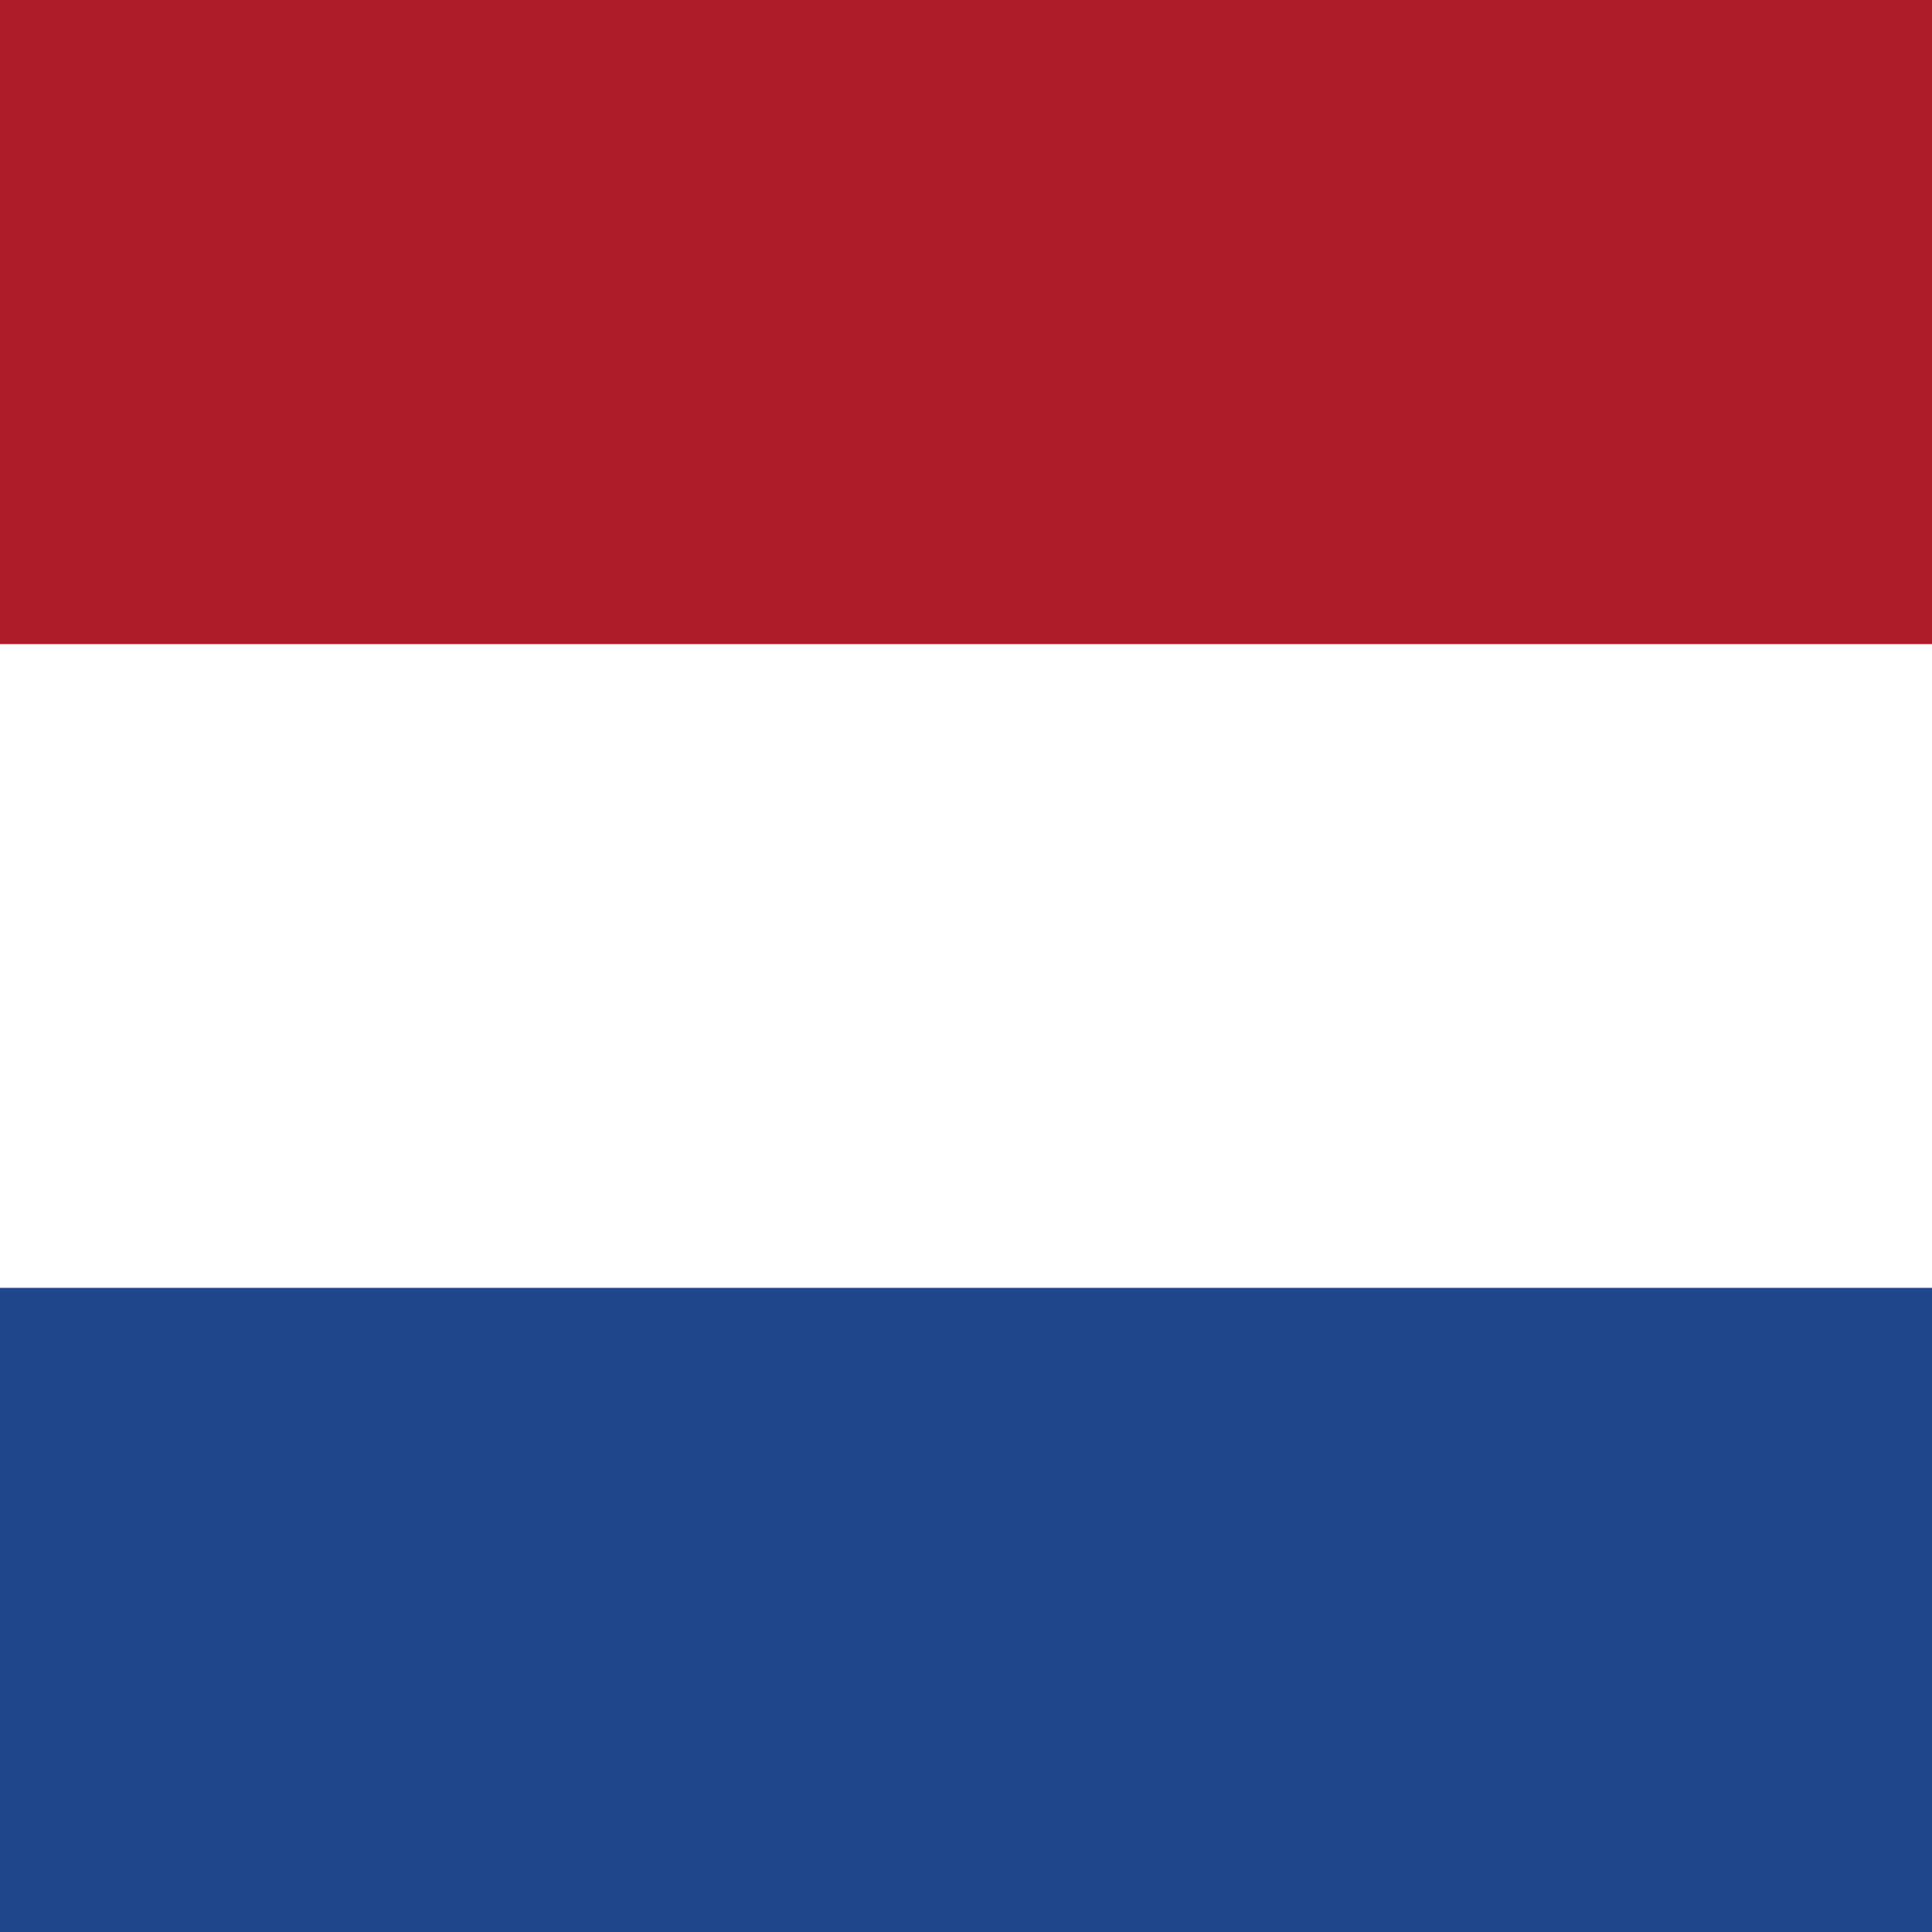
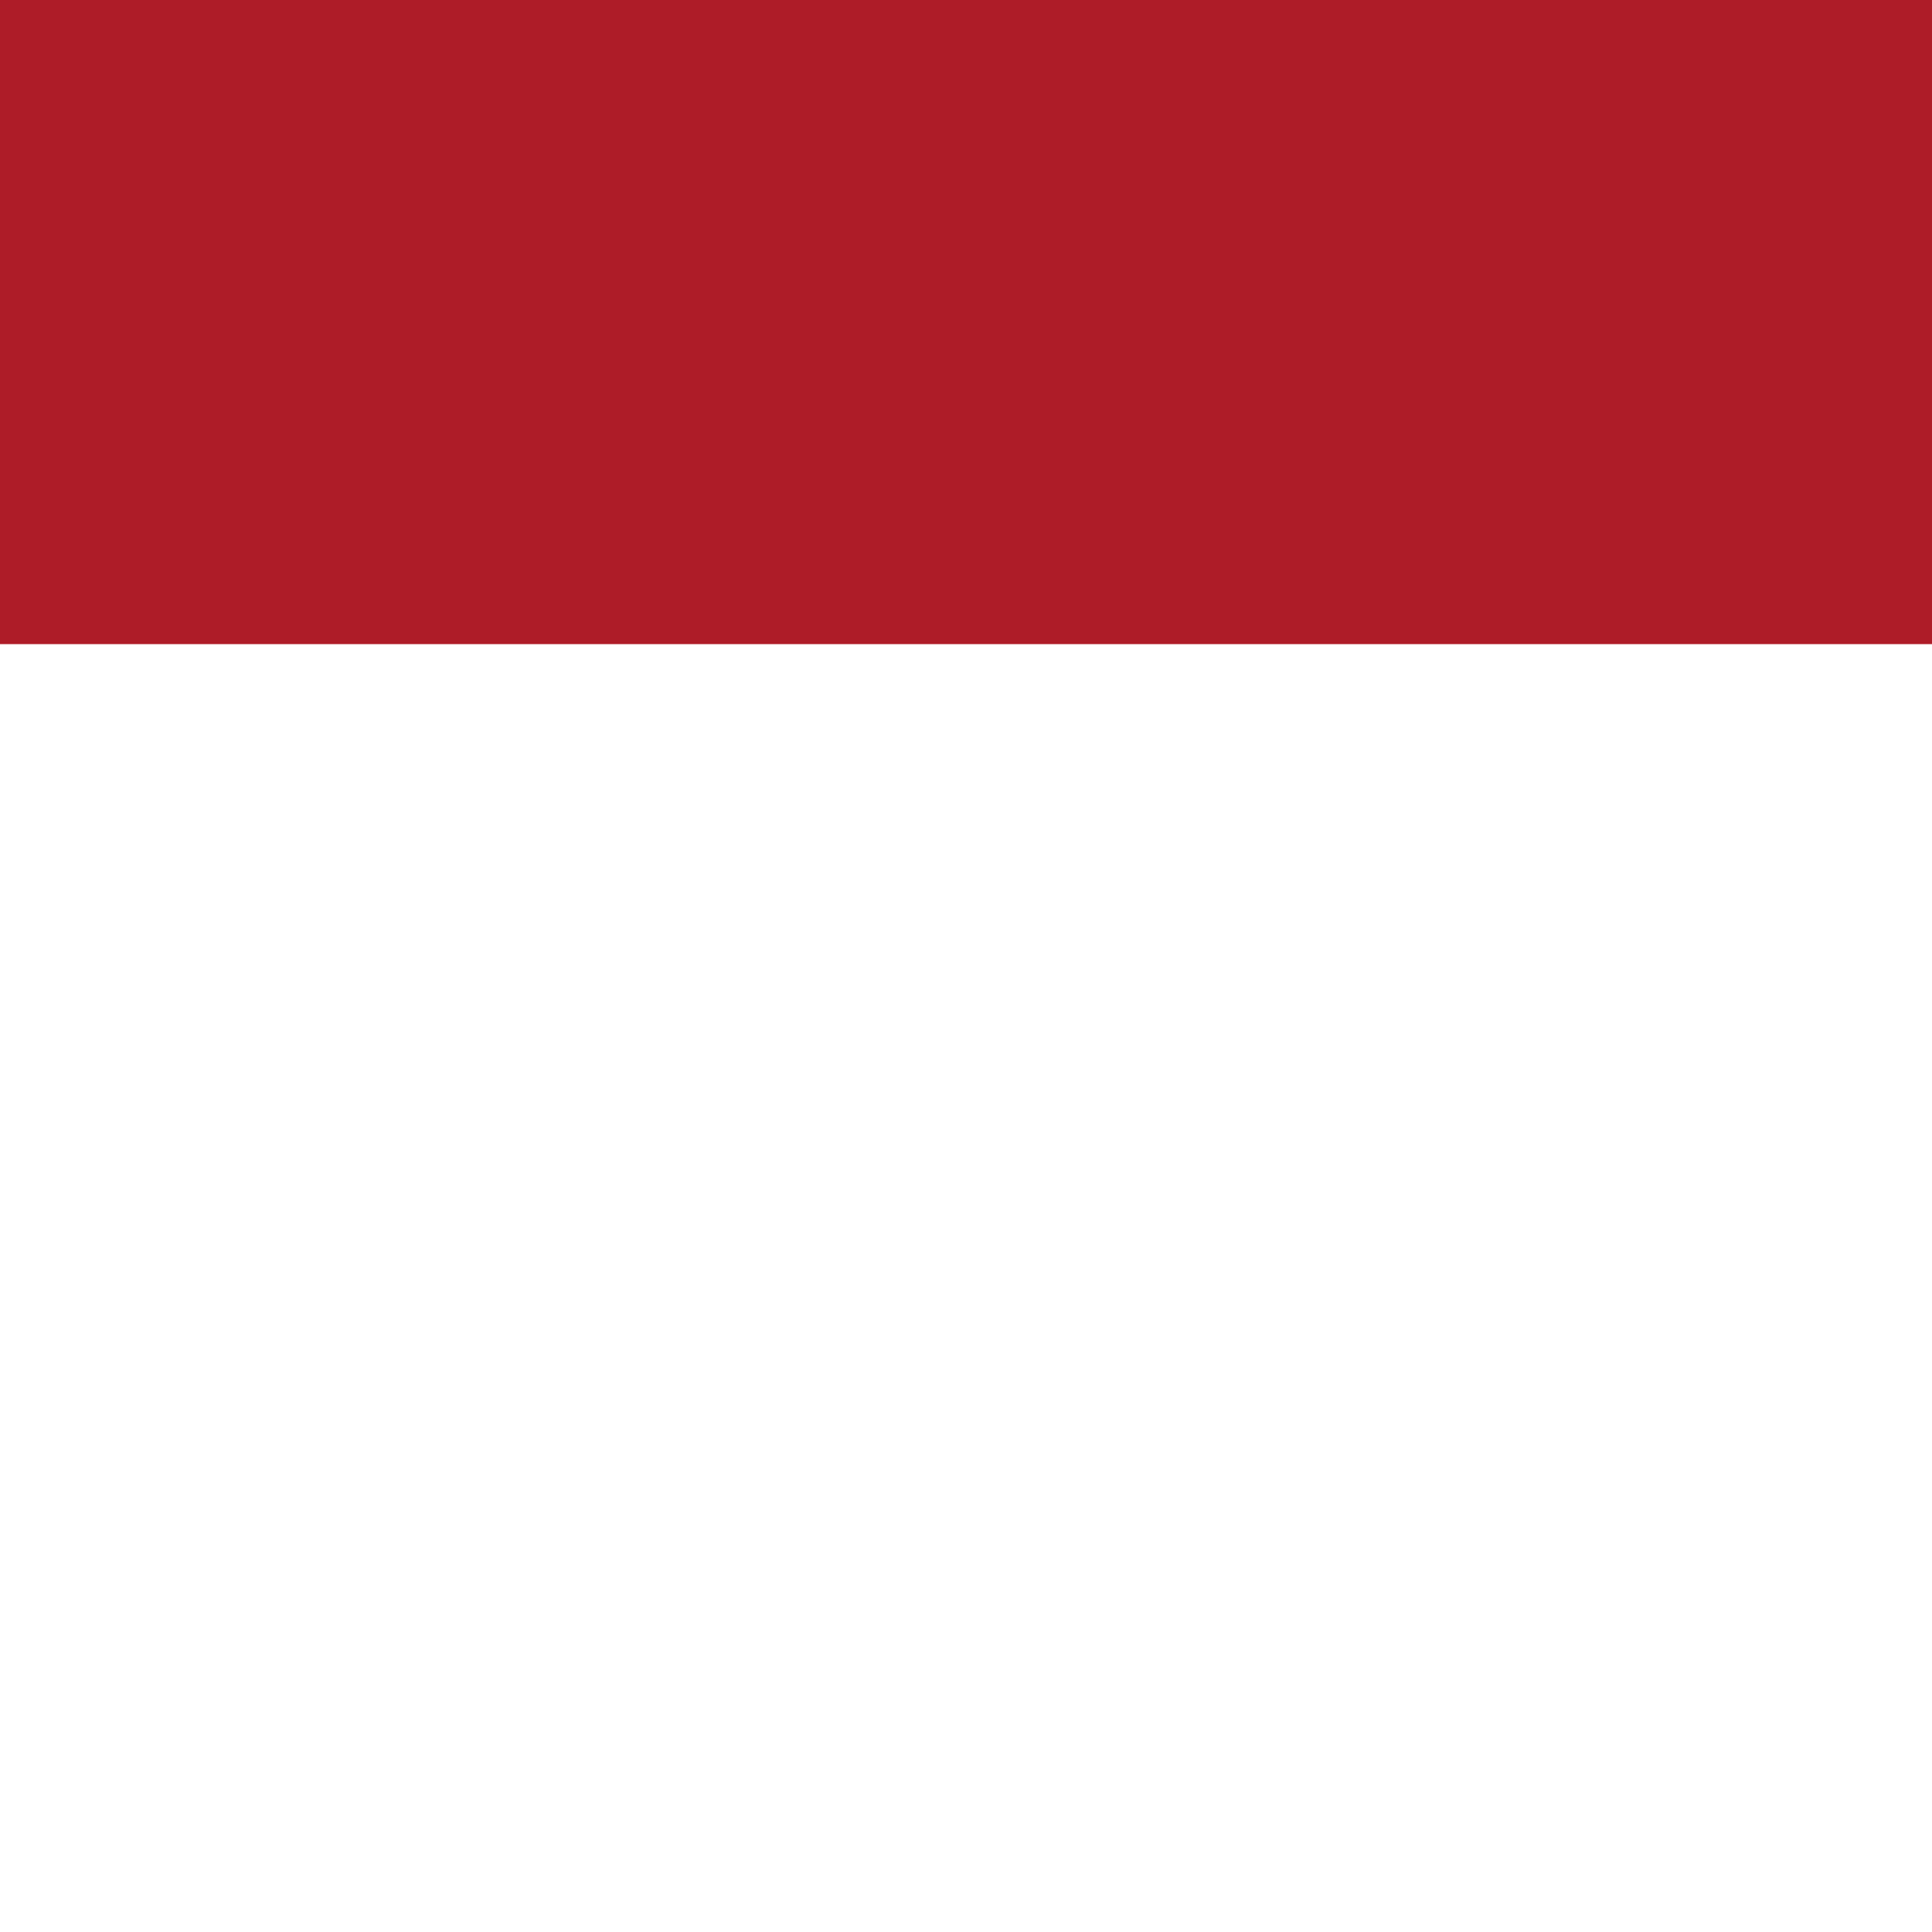
<svg xmlns="http://www.w3.org/2000/svg" id="flag-icons-bq" viewBox="0 0 512 512" preserveAspectRatio="none">
-   <path fill="#21468b" d="M0 0h512v512H0z" />
-   <path fill="#fff" d="M0 0h512v341.3H0z" />
+   <path fill="#fff" d="M0 0h512v341.3H0" />
  <path fill="#ae1c28" d="M0 0h512v170.7H0z" />
</svg>